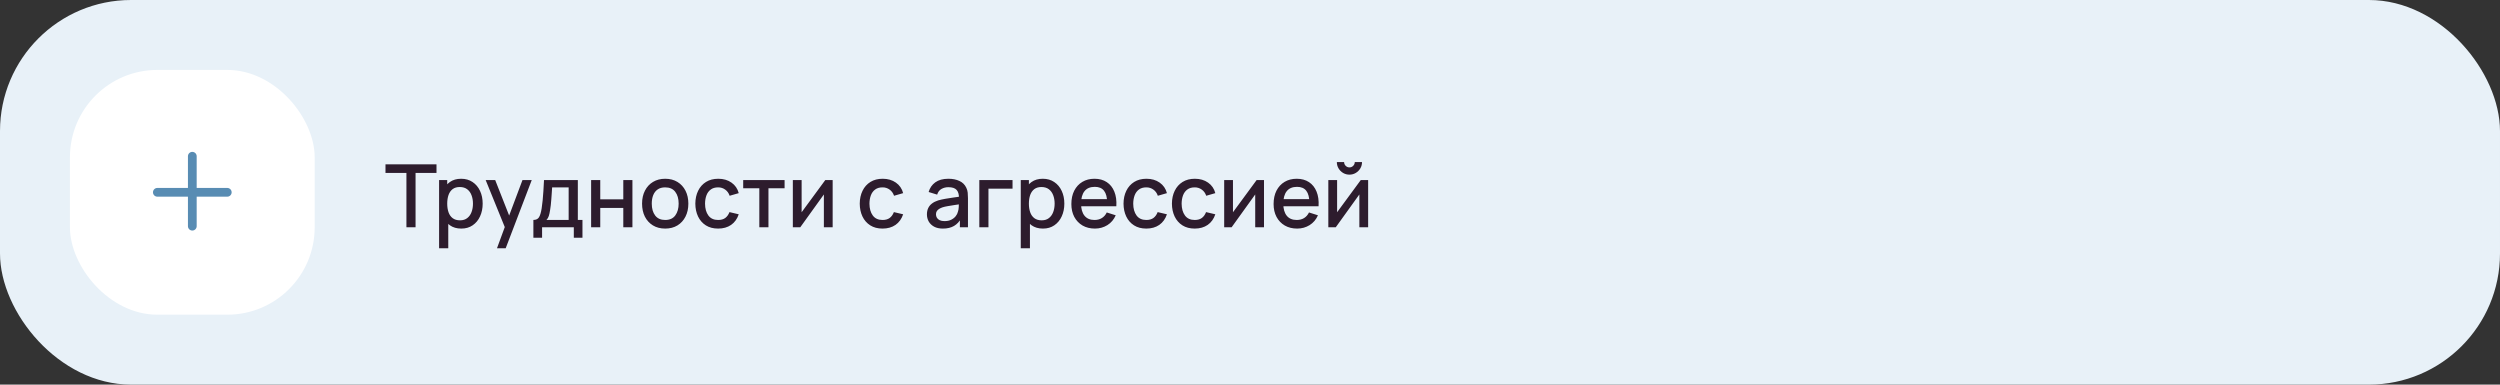
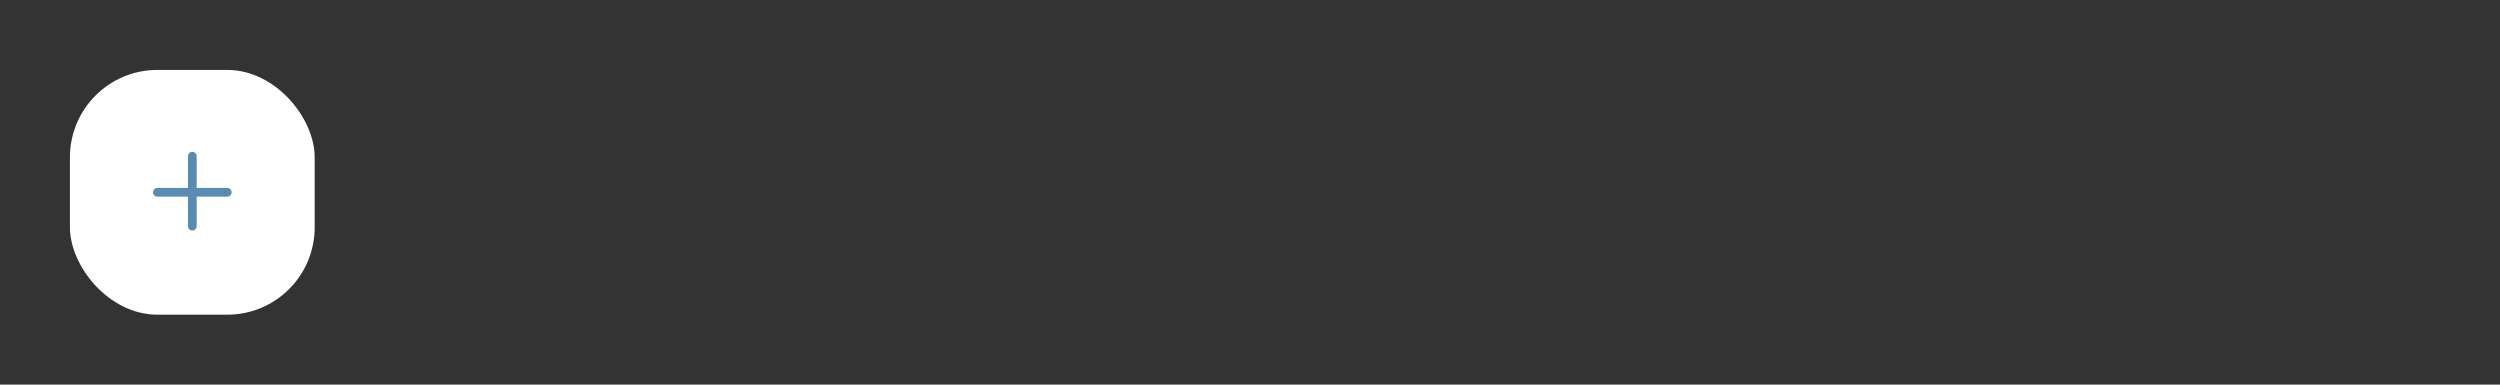
<svg xmlns="http://www.w3.org/2000/svg" width="572" height="88" viewBox="0 0 572 88" fill="none">
  <rect x="0" y="0" width="572" height="88" fill="#333333" stroke="none" />
-   <rect width="572" height="88" rx="30" fill="#E8F1F8" />
  <rect x="16" y="16" width="56" height="56" rx="20" fill="white" />
  <path fill-rule="evenodd" clip-rule="evenodd" d="M45 35.75C45 35.198 44.552 34.75 44 34.75C43.448 34.75 43 35.198 43 35.75V43H36C35.448 43 35 43.448 35 44C35 44.552 35.448 45 36 45H43V51.75C43 52.302 43.448 52.75 44 52.75C44.552 52.75 45 52.302 45 51.75V45H52C52.552 45 53 44.552 53 44C53 43.448 52.552 43 52 43H45V35.75Z" fill="#588CB3" />
-   <path d="M92.99 52V39.57H88.2V37.6H99.87V39.57H95.08V52H92.99ZM105.544 52.3C104.511 52.3 103.644 52.05 102.944 51.55C102.244 51.043 101.714 50.36 101.354 49.5C100.994 48.64 100.814 47.67 100.814 46.59C100.814 45.51 100.991 44.54 101.344 43.68C101.704 42.82 102.231 42.143 102.924 41.65C103.624 41.15 104.484 40.9 105.504 40.9C106.518 40.9 107.391 41.15 108.124 41.65C108.864 42.143 109.434 42.82 109.834 43.68C110.234 44.533 110.434 45.503 110.434 46.59C110.434 47.67 110.234 48.643 109.834 49.51C109.441 50.37 108.878 51.05 108.144 51.55C107.418 52.05 106.551 52.3 105.544 52.3ZM100.464 56.8V41.2H102.324V48.97H102.564V56.8H100.464ZM105.254 50.41C105.921 50.41 106.471 50.24 106.904 49.9C107.344 49.56 107.671 49.103 107.884 48.53C108.104 47.95 108.214 47.303 108.214 46.59C108.214 45.883 108.104 45.243 107.884 44.67C107.671 44.097 107.341 43.64 106.894 43.3C106.448 42.96 105.878 42.79 105.184 42.79C104.531 42.79 103.991 42.95 103.564 43.27C103.144 43.59 102.831 44.037 102.624 44.61C102.424 45.183 102.324 45.843 102.324 46.59C102.324 47.337 102.424 47.997 102.624 48.57C102.824 49.143 103.141 49.593 103.574 49.92C104.008 50.247 104.568 50.41 105.254 50.41ZM113.712 56.8L115.802 51.11L115.832 52.79L111.122 41.2H113.302L116.822 50.15H116.182L119.542 41.2H121.662L115.702 56.8H113.712ZM122.038 54.4V50.32C122.631 50.32 123.054 50.123 123.308 49.73C123.568 49.33 123.774 48.653 123.928 47.7C124.021 47.12 124.098 46.503 124.158 45.85C124.224 45.197 124.281 44.49 124.328 43.73C124.374 42.963 124.421 42.12 124.468 41.2H132.208V50.32H133.268V54.4H131.288V52H124.028V54.4H122.038ZM125.028 50.32H130.108V42.88H126.328C126.301 43.32 126.271 43.773 126.238 44.24C126.211 44.707 126.178 45.17 126.138 45.63C126.104 46.09 126.064 46.53 126.018 46.95C125.971 47.37 125.918 47.75 125.858 48.09C125.778 48.617 125.681 49.057 125.568 49.41C125.461 49.763 125.281 50.067 125.028 50.32ZM135.249 52V41.2H137.339V45.61H142.609V41.2H144.699V52H142.609V47.58H137.339V52H135.249ZM152.195 52.3C151.115 52.3 150.179 52.057 149.385 51.57C148.592 51.083 147.979 50.413 147.545 49.56C147.119 48.7 146.905 47.71 146.905 46.59C146.905 45.463 147.125 44.473 147.565 43.62C148.005 42.76 148.622 42.093 149.415 41.62C150.209 41.14 151.135 40.9 152.195 40.9C153.275 40.9 154.212 41.143 155.005 41.63C155.799 42.117 156.412 42.787 156.845 43.64C157.279 44.493 157.495 45.477 157.495 46.59C157.495 47.717 157.275 48.71 156.835 49.57C156.402 50.423 155.789 51.093 154.995 51.58C154.202 52.06 153.269 52.3 152.195 52.3ZM152.195 50.33C153.229 50.33 153.999 49.983 154.505 49.29C155.019 48.59 155.275 47.69 155.275 46.59C155.275 45.463 155.015 44.563 154.495 43.89C153.982 43.21 153.215 42.87 152.195 42.87C151.495 42.87 150.919 43.03 150.465 43.35C150.012 43.663 149.675 44.1 149.455 44.66C149.235 45.213 149.125 45.857 149.125 46.59C149.125 47.723 149.385 48.63 149.905 49.31C150.425 49.99 151.189 50.33 152.195 50.33ZM164.313 52.3C163.206 52.3 162.266 52.053 161.493 51.56C160.72 51.067 160.126 50.39 159.713 49.53C159.306 48.67 159.1 47.693 159.093 46.6C159.1 45.487 159.313 44.503 159.733 43.65C160.153 42.79 160.753 42.117 161.533 41.63C162.313 41.143 163.25 40.9 164.343 40.9C165.523 40.9 166.53 41.193 167.363 41.78C168.203 42.367 168.756 43.17 169.023 44.19L166.943 44.79C166.736 44.183 166.396 43.713 165.923 43.38C165.456 43.04 164.92 42.87 164.313 42.87C163.626 42.87 163.063 43.033 162.623 43.36C162.183 43.68 161.856 44.12 161.643 44.68C161.43 45.24 161.32 45.88 161.313 46.6C161.32 47.713 161.573 48.613 162.073 49.3C162.58 49.987 163.326 50.33 164.313 50.33C164.986 50.33 165.53 50.177 165.943 49.87C166.363 49.557 166.683 49.11 166.903 48.53L169.023 49.03C168.67 50.083 168.086 50.893 167.273 51.46C166.46 52.02 165.473 52.3 164.313 52.3ZM173.733 52V43.08H170.043V41.2H179.513V43.08H175.823V52H173.733ZM190.512 41.2V52H188.502V44.49L183.102 52H181.402V41.2H183.412V48.56L188.822 41.2H190.512ZM201.93 52.3C200.823 52.3 199.883 52.053 199.11 51.56C198.337 51.067 197.743 50.39 197.33 49.53C196.923 48.67 196.717 47.693 196.71 46.6C196.717 45.487 196.93 44.503 197.35 43.65C197.77 42.79 198.37 42.117 199.15 41.63C199.93 41.143 200.867 40.9 201.96 40.9C203.14 40.9 204.147 41.193 204.98 41.78C205.82 42.367 206.373 43.17 206.64 44.19L204.56 44.79C204.353 44.183 204.013 43.713 203.54 43.38C203.073 43.04 202.537 42.87 201.93 42.87C201.243 42.87 200.68 43.033 200.24 43.36C199.8 43.68 199.473 44.12 199.26 44.68C199.047 45.24 198.937 45.88 198.93 46.6C198.937 47.713 199.19 48.613 199.69 49.3C200.197 49.987 200.943 50.33 201.93 50.33C202.603 50.33 203.147 50.177 203.56 49.87C203.98 49.557 204.3 49.11 204.52 48.53L206.64 49.03C206.287 50.083 205.703 50.893 204.89 51.46C204.077 52.02 203.09 52.3 201.93 52.3ZM215.731 52.3C214.931 52.3 214.261 52.153 213.721 51.86C213.181 51.56 212.771 51.167 212.491 50.68C212.218 50.187 212.081 49.647 212.081 49.06C212.081 48.513 212.178 48.033 212.371 47.62C212.565 47.207 212.851 46.857 213.231 46.57C213.611 46.277 214.078 46.04 214.631 45.86C215.111 45.72 215.655 45.597 216.261 45.49C216.868 45.383 217.505 45.283 218.171 45.19C218.845 45.097 219.511 45.003 220.171 44.91L219.411 45.33C219.425 44.483 219.245 43.857 218.871 43.45C218.505 43.037 217.871 42.83 216.971 42.83C216.405 42.83 215.885 42.963 215.411 43.23C214.938 43.49 214.608 43.923 214.421 44.53L212.471 43.93C212.738 43.003 213.245 42.267 213.991 41.72C214.745 41.173 215.745 40.9 216.991 40.9C217.958 40.9 218.798 41.067 219.511 41.4C220.231 41.727 220.758 42.247 221.091 42.96C221.265 43.313 221.371 43.687 221.411 44.08C221.451 44.473 221.471 44.897 221.471 45.35V52H219.621V49.53L219.981 49.85C219.535 50.677 218.965 51.293 218.271 51.7C217.585 52.1 216.738 52.3 215.731 52.3ZM216.101 50.59C216.695 50.59 217.205 50.487 217.631 50.28C218.058 50.067 218.401 49.797 218.661 49.47C218.921 49.143 219.091 48.803 219.171 48.45C219.285 48.13 219.348 47.77 219.361 47.37C219.381 46.97 219.391 46.65 219.391 46.41L220.071 46.66C219.411 46.76 218.811 46.85 218.271 46.93C217.731 47.01 217.241 47.09 216.801 47.17C216.368 47.243 215.981 47.333 215.641 47.44C215.355 47.54 215.098 47.66 214.871 47.8C214.651 47.94 214.475 48.11 214.341 48.31C214.215 48.51 214.151 48.753 214.151 49.04C214.151 49.32 214.221 49.58 214.361 49.82C214.501 50.053 214.715 50.24 215.001 50.38C215.288 50.52 215.655 50.59 216.101 50.59ZM224.068 52V41.2H231.668V43.17H226.158V52H224.068ZM238.63 52.3C237.597 52.3 236.73 52.05 236.03 51.55C235.33 51.043 234.8 50.36 234.44 49.5C234.08 48.64 233.9 47.67 233.9 46.59C233.9 45.51 234.077 44.54 234.43 43.68C234.79 42.82 235.317 42.143 236.01 41.65C236.71 41.15 237.57 40.9 238.59 40.9C239.603 40.9 240.477 41.15 241.21 41.65C241.95 42.143 242.52 42.82 242.92 43.68C243.32 44.533 243.52 45.503 243.52 46.59C243.52 47.67 243.32 48.643 242.92 49.51C242.527 50.37 241.963 51.05 241.23 51.55C240.503 52.05 239.637 52.3 238.63 52.3ZM233.55 56.8V41.2H235.41V48.97H235.65V56.8H233.55ZM238.34 50.41C239.007 50.41 239.557 50.24 239.99 49.9C240.43 49.56 240.757 49.103 240.97 48.53C241.19 47.95 241.3 47.303 241.3 46.59C241.3 45.883 241.19 45.243 240.97 44.67C240.757 44.097 240.427 43.64 239.98 43.3C239.533 42.96 238.963 42.79 238.27 42.79C237.617 42.79 237.077 42.95 236.65 43.27C236.23 43.59 235.917 44.037 235.71 44.61C235.51 45.183 235.41 45.843 235.41 46.59C235.41 47.337 235.51 47.997 235.71 48.57C235.91 49.143 236.227 49.593 236.66 49.92C237.093 50.247 237.653 50.41 238.34 50.41ZM250.518 52.3C249.445 52.3 248.501 52.067 247.688 51.6C246.881 51.127 246.251 50.47 245.798 49.63C245.351 48.783 245.128 47.803 245.128 46.69C245.128 45.51 245.348 44.487 245.788 43.62C246.235 42.753 246.855 42.083 247.648 41.61C248.441 41.137 249.365 40.9 250.418 40.9C251.518 40.9 252.455 41.157 253.228 41.67C254.001 42.177 254.578 42.9 254.958 43.84C255.345 44.78 255.498 45.897 255.418 47.19H253.328V46.43C253.315 45.177 253.075 44.25 252.608 43.65C252.148 43.05 251.445 42.75 250.498 42.75C249.451 42.75 248.665 43.08 248.138 43.74C247.611 44.4 247.348 45.353 247.348 46.6C247.348 47.787 247.611 48.707 248.138 49.36C248.665 50.007 249.425 50.33 250.418 50.33C251.071 50.33 251.635 50.183 252.108 49.89C252.588 49.59 252.961 49.163 253.228 48.61L255.278 49.26C254.858 50.227 254.221 50.977 253.368 51.51C252.515 52.037 251.565 52.3 250.518 52.3ZM246.668 47.19V45.56H254.378V47.19H246.668ZM262.282 52.3C261.175 52.3 260.235 52.053 259.462 51.56C258.688 51.067 258.095 50.39 257.682 49.53C257.275 48.67 257.068 47.693 257.062 46.6C257.068 45.487 257.282 44.503 257.702 43.65C258.122 42.79 258.722 42.117 259.502 41.63C260.282 41.143 261.218 40.9 262.312 40.9C263.492 40.9 264.498 41.193 265.332 41.78C266.172 42.367 266.725 43.17 266.992 44.19L264.912 44.79C264.705 44.183 264.365 43.713 263.892 43.38C263.425 43.04 262.888 42.87 262.282 42.87C261.595 42.87 261.032 43.033 260.592 43.36C260.152 43.68 259.825 44.12 259.612 44.68C259.398 45.24 259.288 45.88 259.282 46.6C259.288 47.713 259.542 48.613 260.042 49.3C260.548 49.987 261.295 50.33 262.282 50.33C262.955 50.33 263.498 50.177 263.912 49.87C264.332 49.557 264.652 49.11 264.872 48.53L266.992 49.03C266.638 50.083 266.055 50.893 265.242 51.46C264.428 52.02 263.442 52.3 262.282 52.3ZM273.356 52.3C272.249 52.3 271.309 52.053 270.536 51.56C269.763 51.067 269.169 50.39 268.756 49.53C268.349 48.67 268.143 47.693 268.136 46.6C268.143 45.487 268.356 44.503 268.776 43.65C269.196 42.79 269.796 42.117 270.576 41.63C271.356 41.143 272.293 40.9 273.386 40.9C274.566 40.9 275.573 41.193 276.406 41.78C277.246 42.367 277.799 43.17 278.066 44.19L275.986 44.79C275.779 44.183 275.439 43.713 274.966 43.38C274.499 43.04 273.963 42.87 273.356 42.87C272.669 42.87 272.106 43.033 271.666 43.36C271.226 43.68 270.899 44.12 270.686 44.68C270.473 45.24 270.363 45.88 270.356 46.6C270.363 47.713 270.616 48.613 271.116 49.3C271.623 49.987 272.369 50.33 273.356 50.33C274.029 50.33 274.573 50.177 274.986 49.87C275.406 49.557 275.726 49.11 275.946 48.53L278.066 49.03C277.713 50.083 277.129 50.893 276.316 51.46C275.503 52.02 274.516 52.3 273.356 52.3ZM289.203 41.2V52H287.193V44.49L281.793 52H280.093V41.2H282.103V48.56L287.513 41.2H289.203ZM296.788 52.3C295.714 52.3 294.771 52.067 293.958 51.6C293.151 51.127 292.521 50.47 292.068 49.63C291.621 48.783 291.398 47.803 291.398 46.69C291.398 45.51 291.618 44.487 292.058 43.62C292.504 42.753 293.124 42.083 293.918 41.61C294.711 41.137 295.634 40.9 296.688 40.9C297.788 40.9 298.724 41.157 299.498 41.67C300.271 42.177 300.848 42.9 301.228 43.84C301.614 44.78 301.768 45.897 301.688 47.19H299.598V46.43C299.584 45.177 299.344 44.25 298.878 43.65C298.418 43.05 297.714 42.75 296.768 42.75C295.721 42.75 294.934 43.08 294.408 43.74C293.881 44.4 293.618 45.353 293.618 46.6C293.618 47.787 293.881 48.707 294.408 49.36C294.934 50.007 295.694 50.33 296.688 50.33C297.341 50.33 297.904 50.183 298.378 49.89C298.858 49.59 299.231 49.163 299.498 48.61L301.548 49.26C301.128 50.227 300.491 50.977 299.638 51.51C298.784 52.037 297.834 52.3 296.788 52.3ZM292.938 47.19V45.56H300.648V47.19H292.938ZM308.751 39.96C308.225 39.96 307.741 39.83 307.301 39.57C306.868 39.31 306.521 38.963 306.261 38.53C306.001 38.097 305.871 37.613 305.871 37.08H307.531C307.531 37.413 307.651 37.7 307.891 37.94C308.131 38.18 308.418 38.3 308.751 38.3C309.091 38.3 309.378 38.18 309.611 37.94C309.851 37.7 309.971 37.413 309.971 37.08H311.631C311.631 37.613 311.501 38.097 311.241 38.53C310.981 38.963 310.631 39.31 310.191 39.57C309.758 39.83 309.278 39.96 308.751 39.96ZM313.031 41.2V52H311.021V44.49L305.621 52H303.921V41.2H305.931V48.56L311.341 41.2H313.031Z" fill="#2D1C2D" />
</svg>